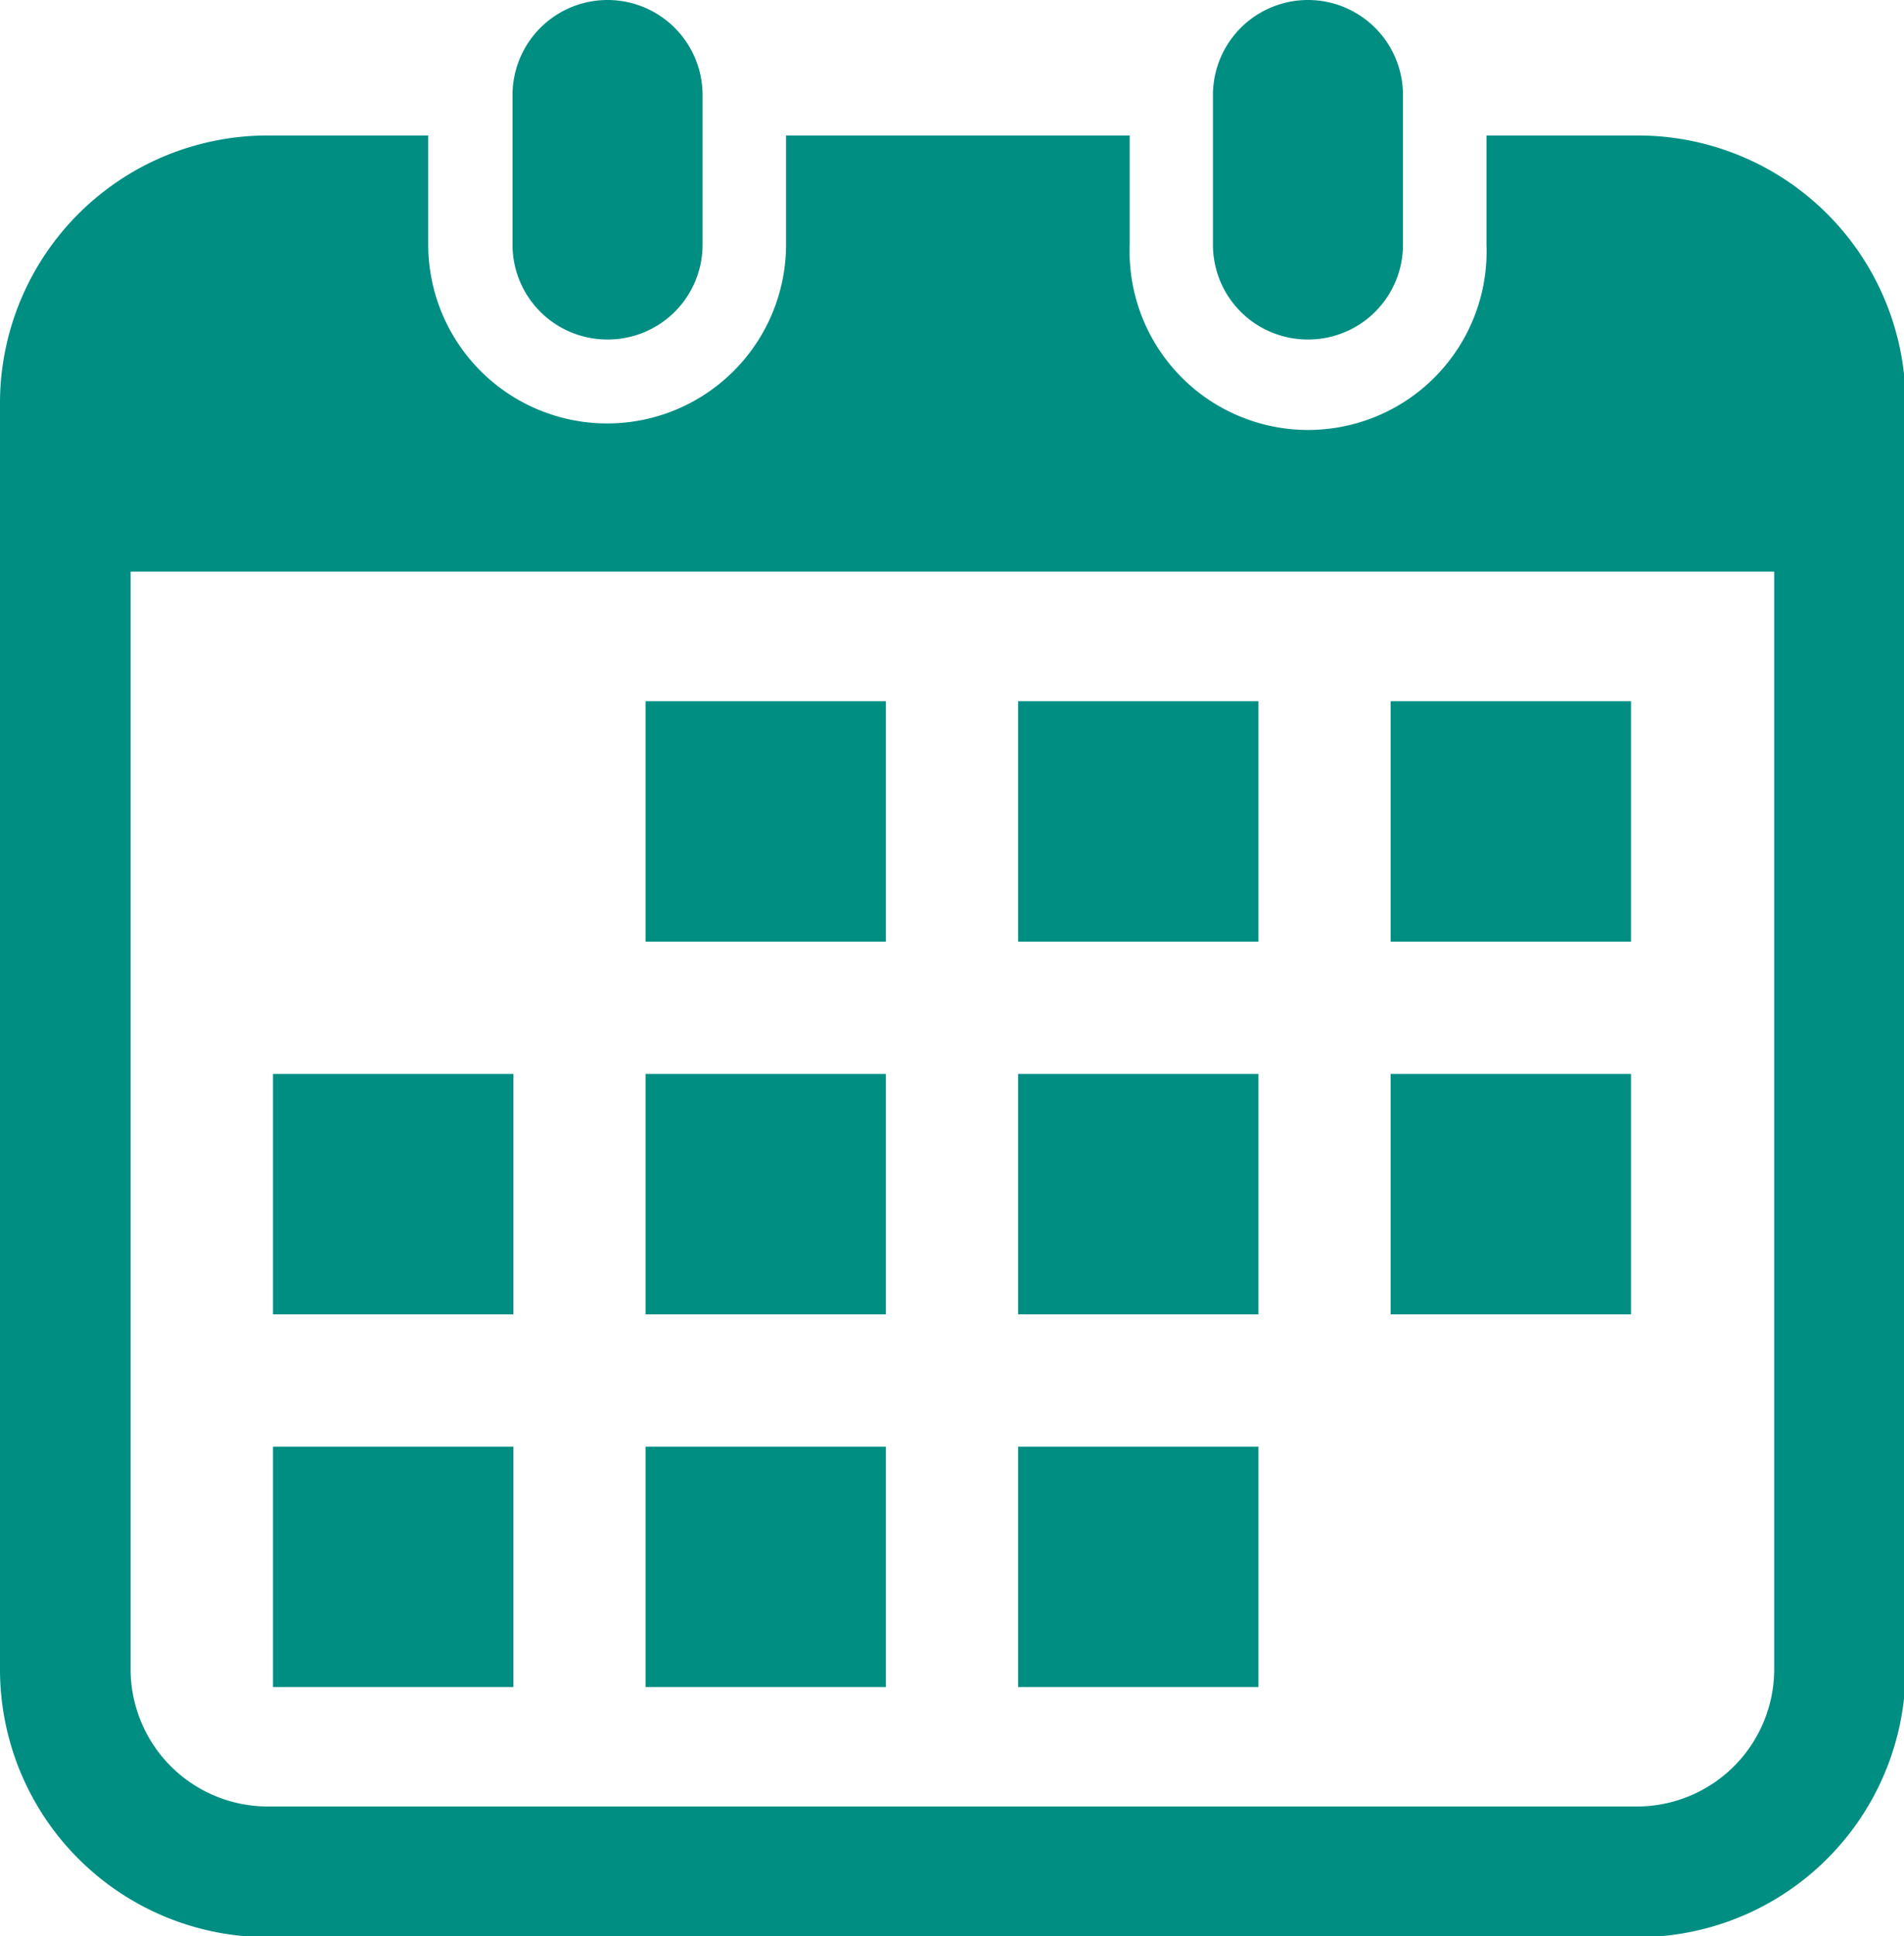
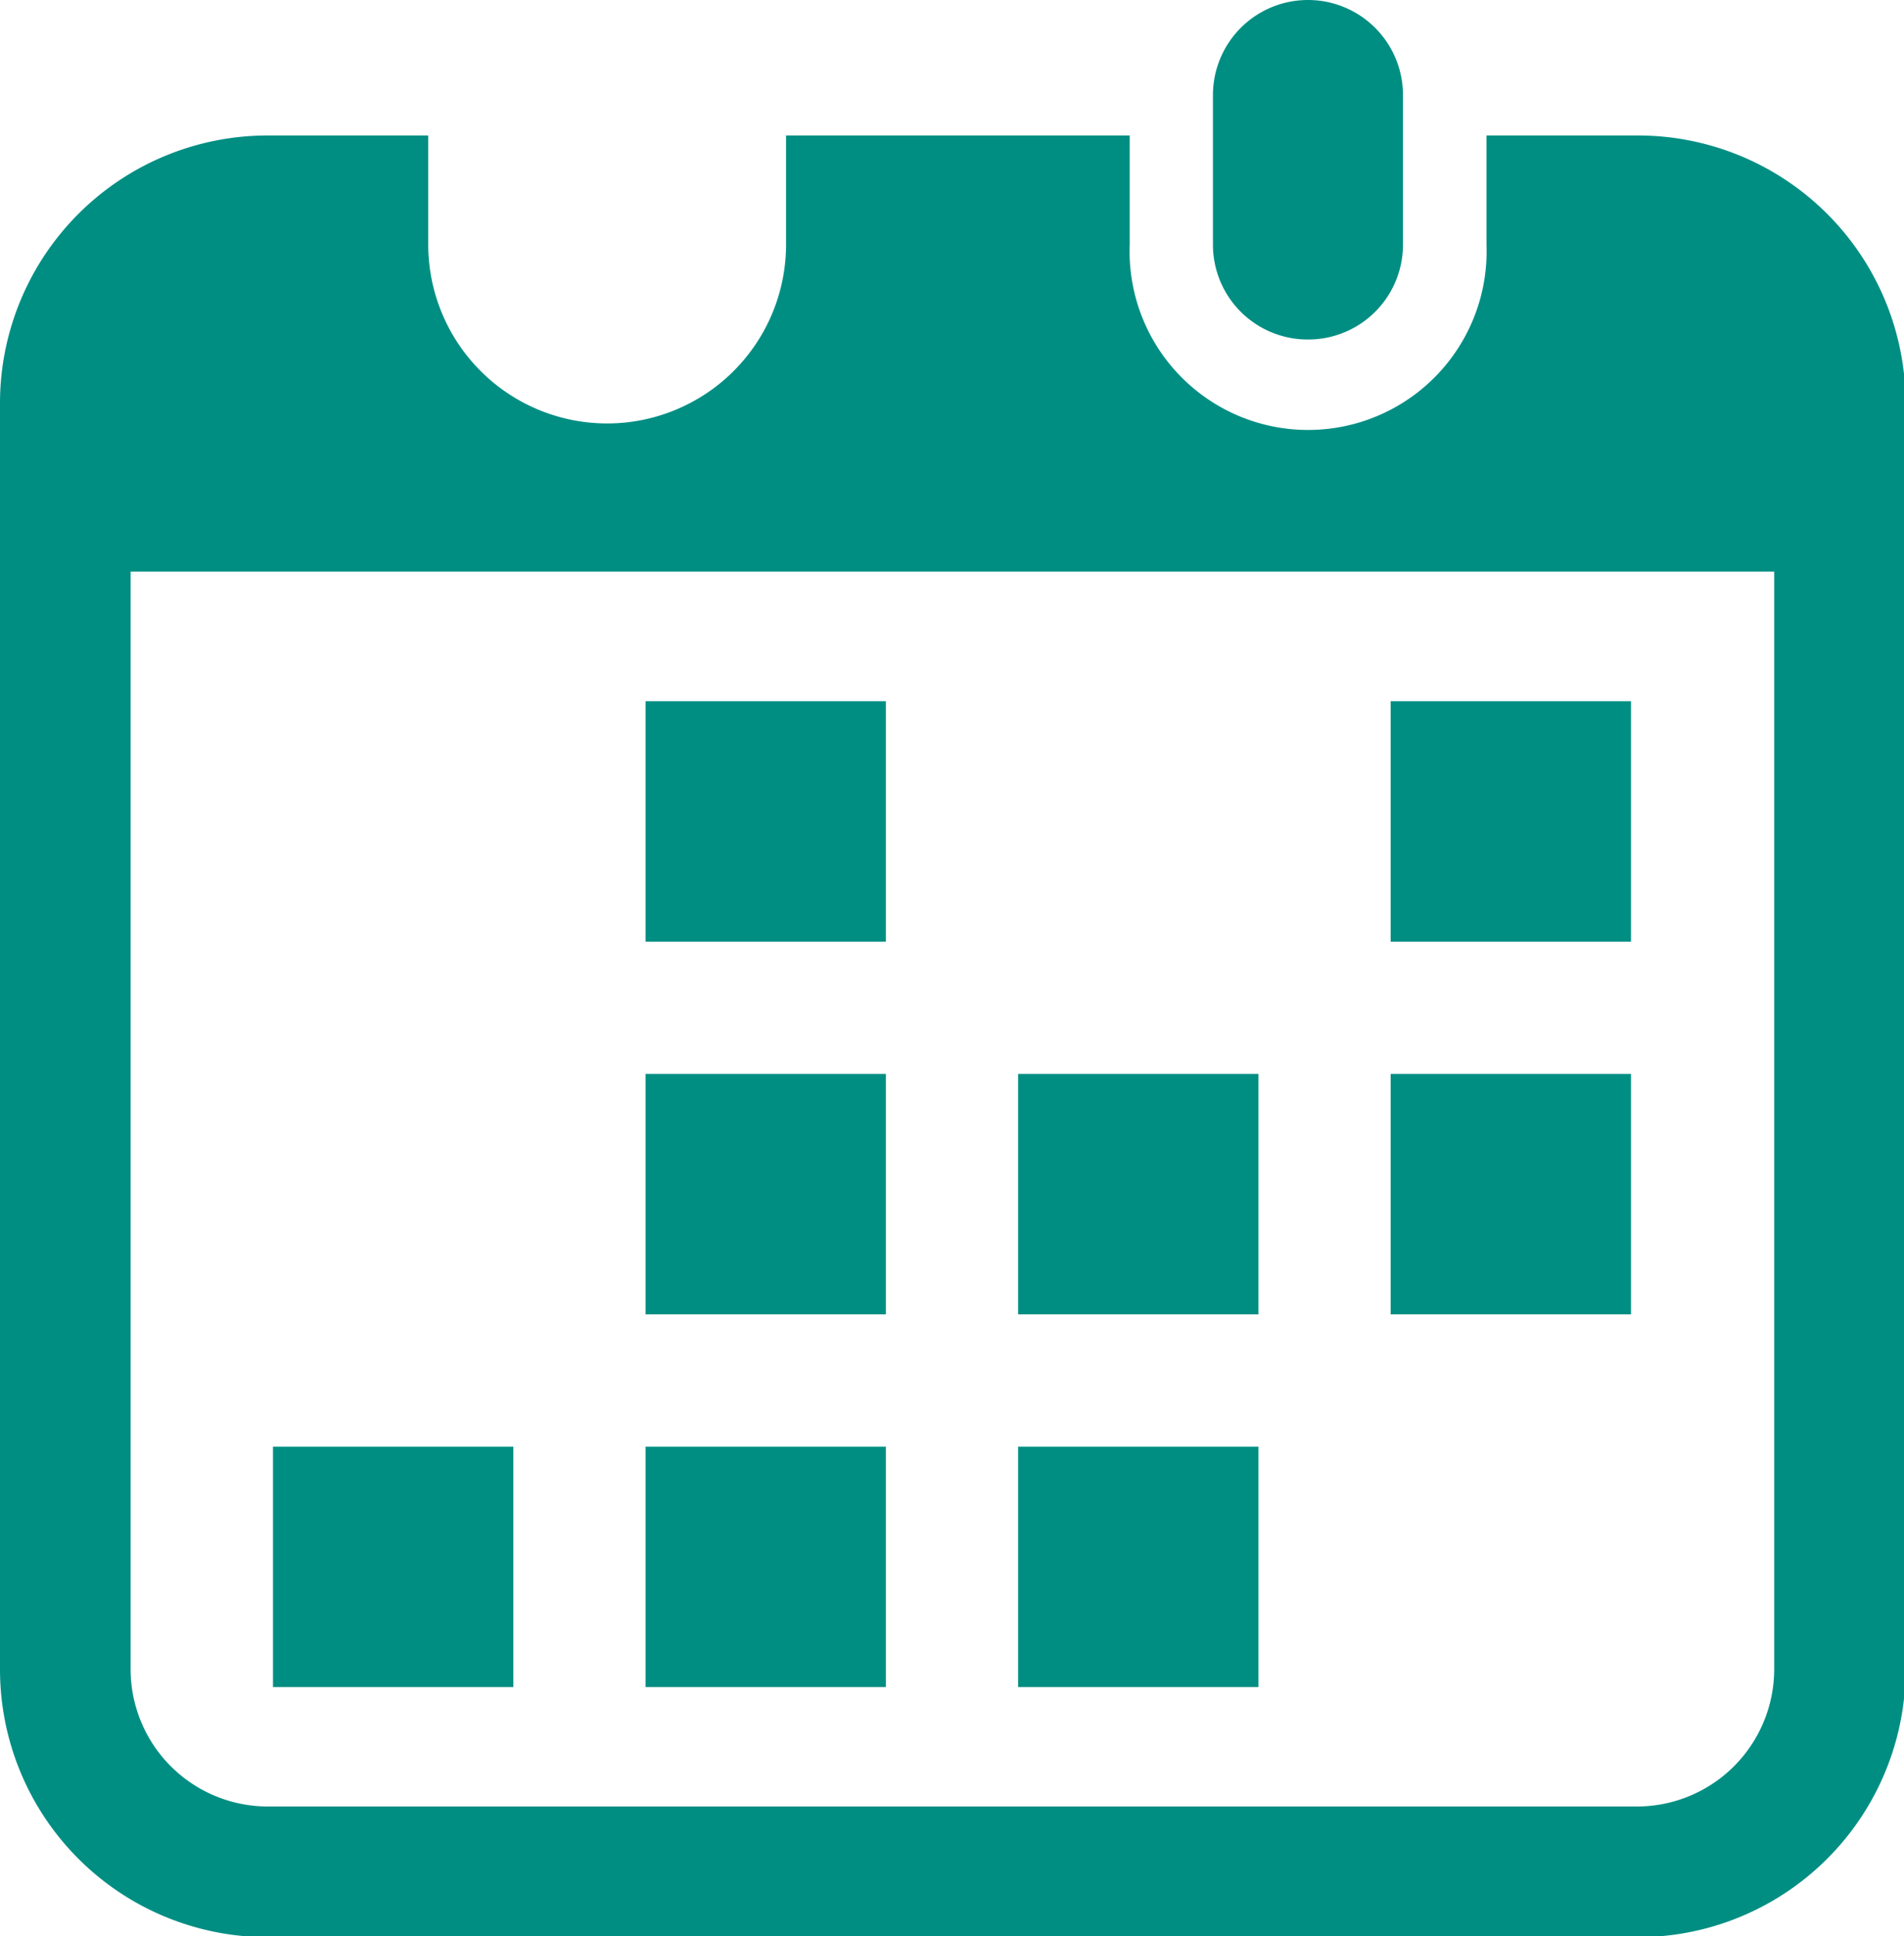
<svg xmlns="http://www.w3.org/2000/svg" viewBox="0 0 71.14 72.32">
  <defs>
    <style>.cls-1{fill:#008e83;}</style>
  </defs>
  <g id="レイヤー_2" data-name="レイヤー 2">
    <g id="contents">
-       <path class="cls-1" d="M22.7,12.68a3.54,3.54,0,0,0,3.55-3.55V3.55a3.55,3.55,0,0,0-7.1,0V9.13A3.54,3.54,0,0,0,22.7,12.68Z" />
-       <path class="cls-1" d="M48.87,12.68a3.54,3.54,0,0,0,3.55-3.55V3.55a3.55,3.55,0,0,0-7.1,0V9.13A3.54,3.54,0,0,0,48.87,12.68Z" />
+       <path class="cls-1" d="M48.87,12.68a3.54,3.54,0,0,0,3.55-3.55V3.55a3.55,3.55,0,0,0-7.1,0V9.13A3.54,3.54,0,0,0,48.87,12.68" />
      <path class="cls-1" d="M61.17,5.06H55.54V9.13a6.67,6.67,0,1,1-13.33,0V5.06H29.37V9.13A6.67,6.67,0,0,1,16,9.13V5.06H10A10,10,0,0,0,0,15V62.35a10,10,0,0,0,10,10h51.2a10,10,0,0,0,10-10V15A10,10,0,0,0,61.17,5.06Zm5.12,57.29a5.13,5.13,0,0,1-5.12,5.12H10a5.13,5.13,0,0,1-5.12-5.12v-41H66.29Z" />
      <rect class="cls-1" x="24.12" y="54.03" width="8.98" height="8.98" />
      <rect class="cls-1" x="24.12" y="40.11" width="8.98" height="8.98" />
      <rect class="cls-1" x="10.2" y="54.03" width="8.98" height="8.98" />
-       <rect class="cls-1" x="10.2" y="40.11" width="8.98" height="8.98" />
      <rect class="cls-1" x="51.96" y="26.19" width="8.98" height="8.98" />
-       <rect class="cls-1" x="38.04" y="26.19" width="8.98" height="8.98" />
      <rect class="cls-1" x="38.04" y="40.11" width="8.98" height="8.98" />
      <rect class="cls-1" x="51.96" y="40.11" width="8.98" height="8.98" />
      <rect class="cls-1" x="38.04" y="54.03" width="8.98" height="8.98" />
      <rect class="cls-1" x="24.12" y="26.19" width="8.98" height="8.98" />
    </g>
  </g>
</svg>